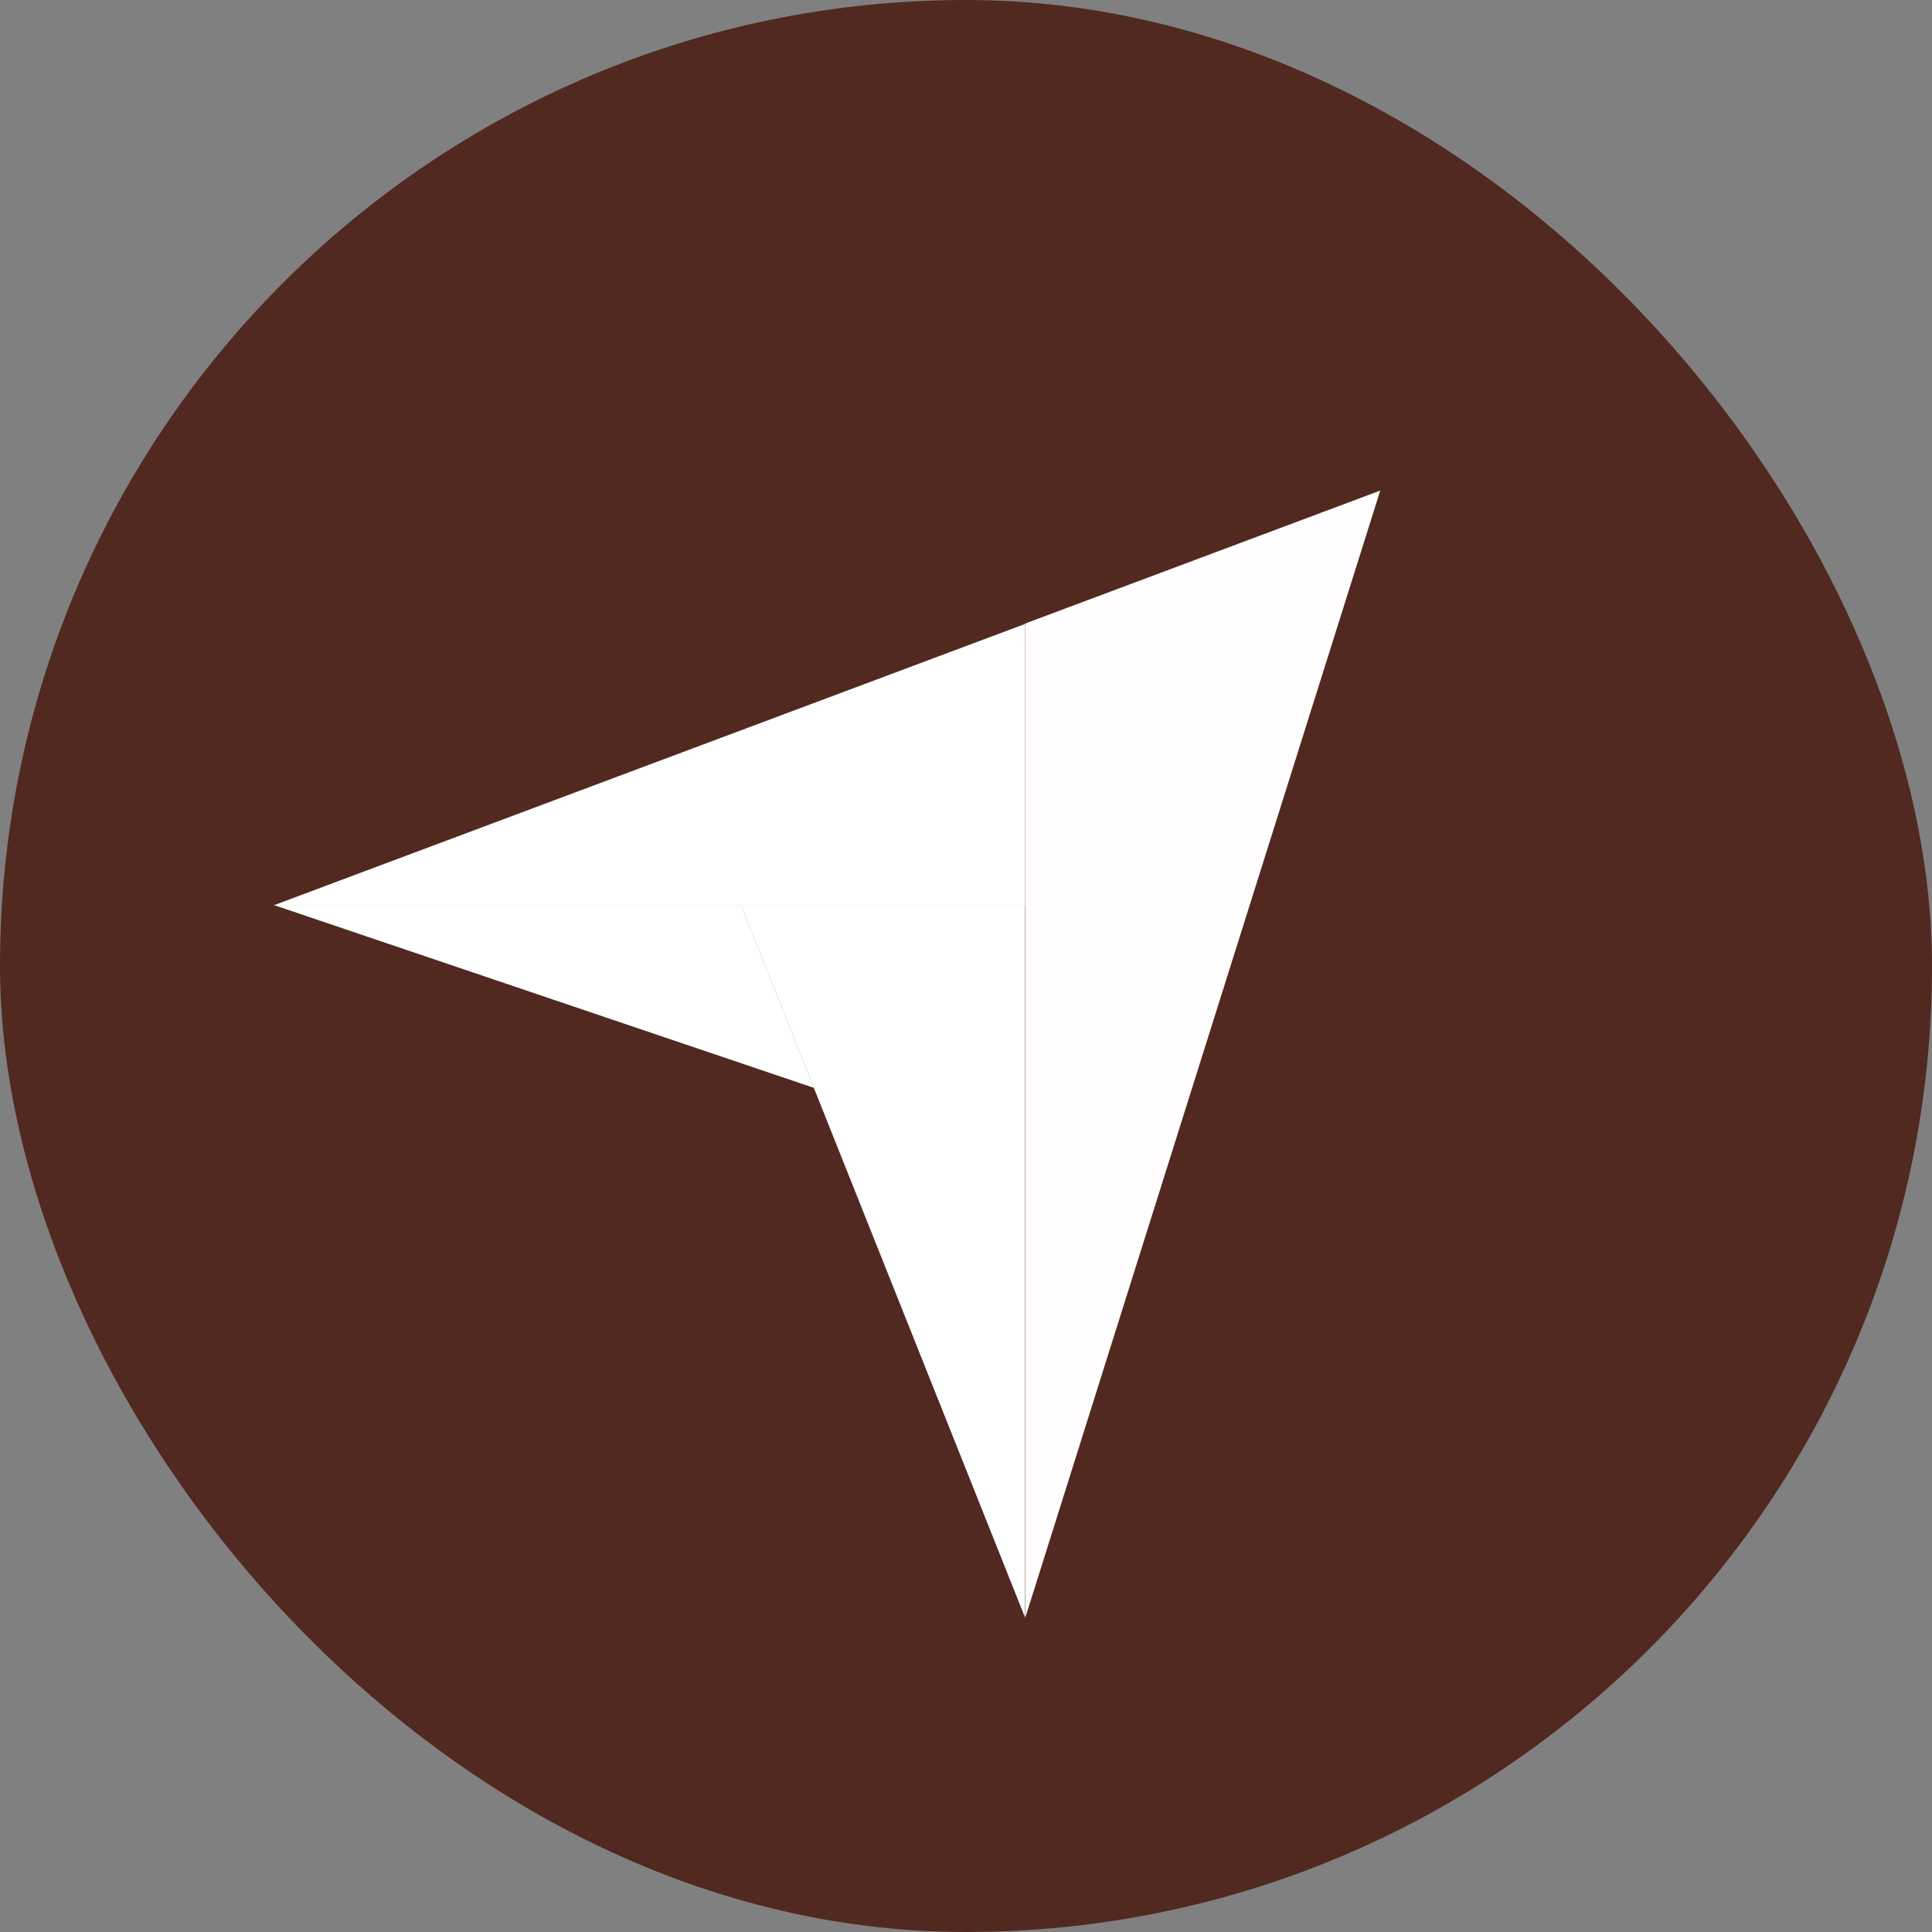
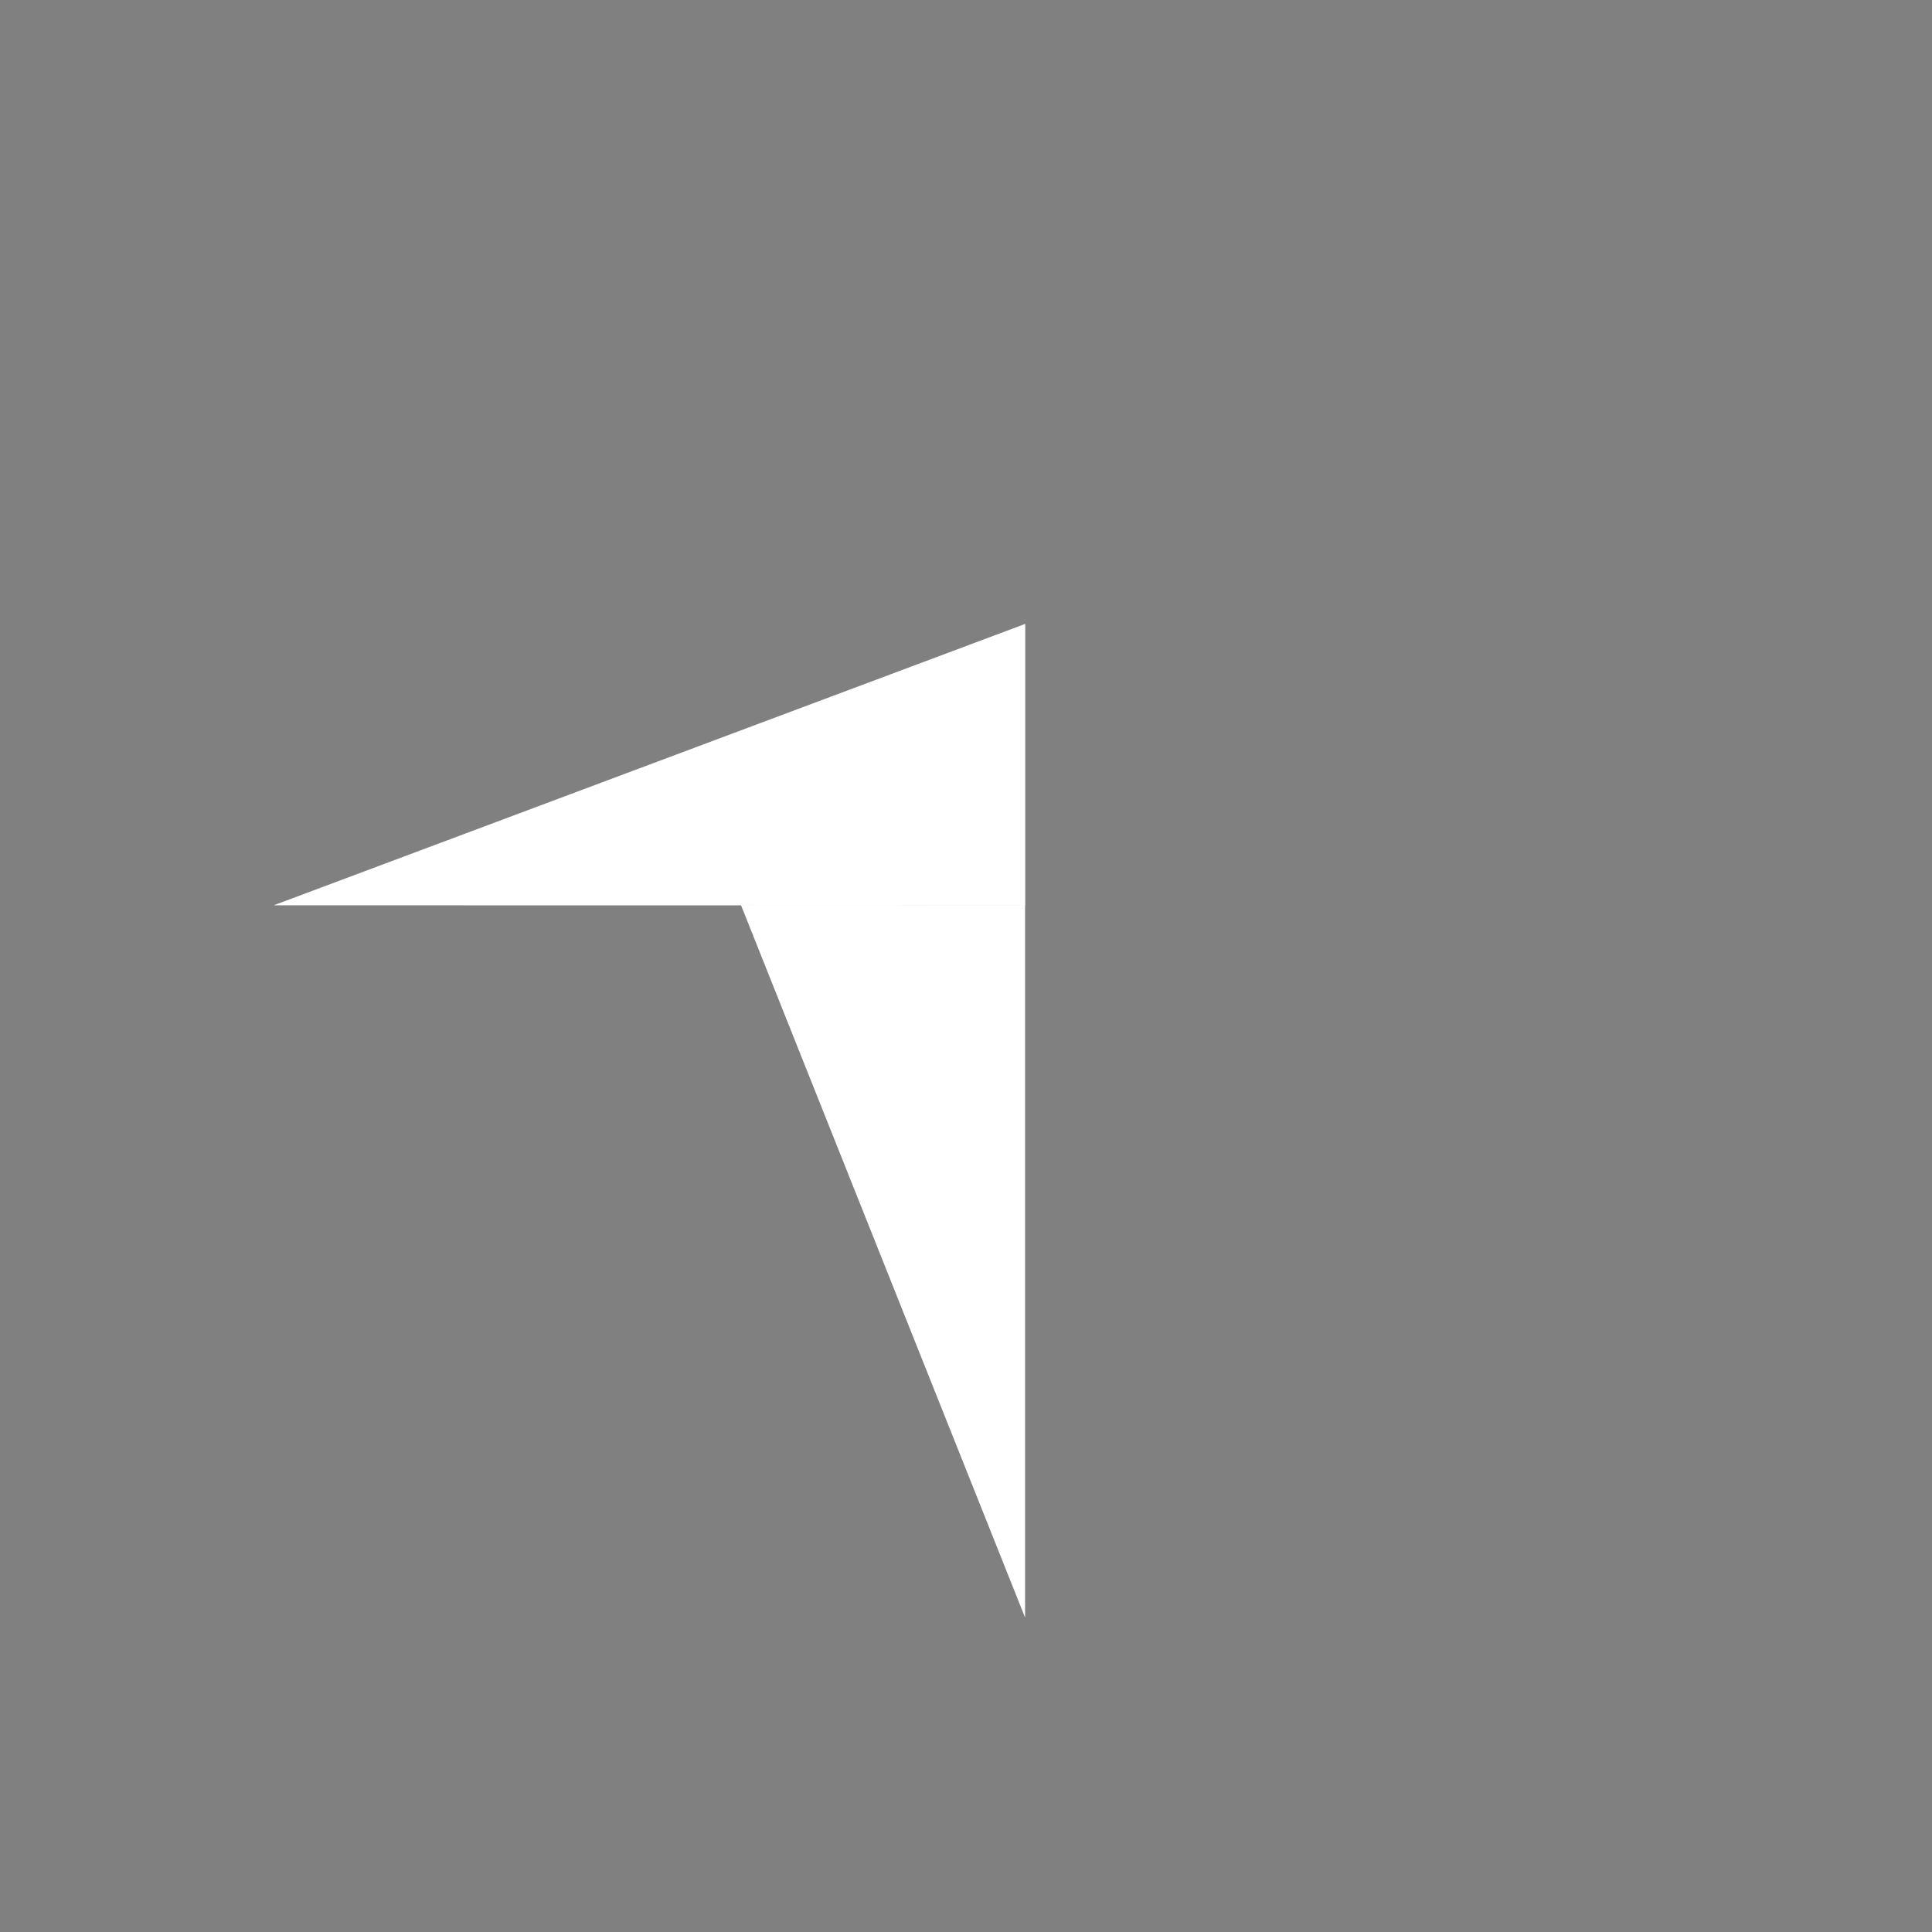
<svg xmlns="http://www.w3.org/2000/svg" width="24" height="24" viewBox="0 0 24 24" fill="none">
  <rect x="0" y="0" width="24" height="24" fill="#808080" stroke="none" />
-   <rect width="24" height="24" rx="12" fill="#420C02" fill-opacity="0.75" />
  <g style="mix-blend-mode:luminosity">
    <path d="M3.4 11.246L9.206 11.247L12.736 11.248V7.75L3.4 11.246Z" fill="white" />
-     <path d="M12.737 7.745V20.094L17.146 6.094L12.737 7.745Z" fill="#FFFDFD" />
    <path d="M12.734 11.243L9.204 11.242L12.734 20.094V11.243Z" fill="white" />
-     <path d="M3.4 11.242L10.111 13.514L9.206 11.243L3.4 11.242Z" fill="white" />
  </g>
</svg>